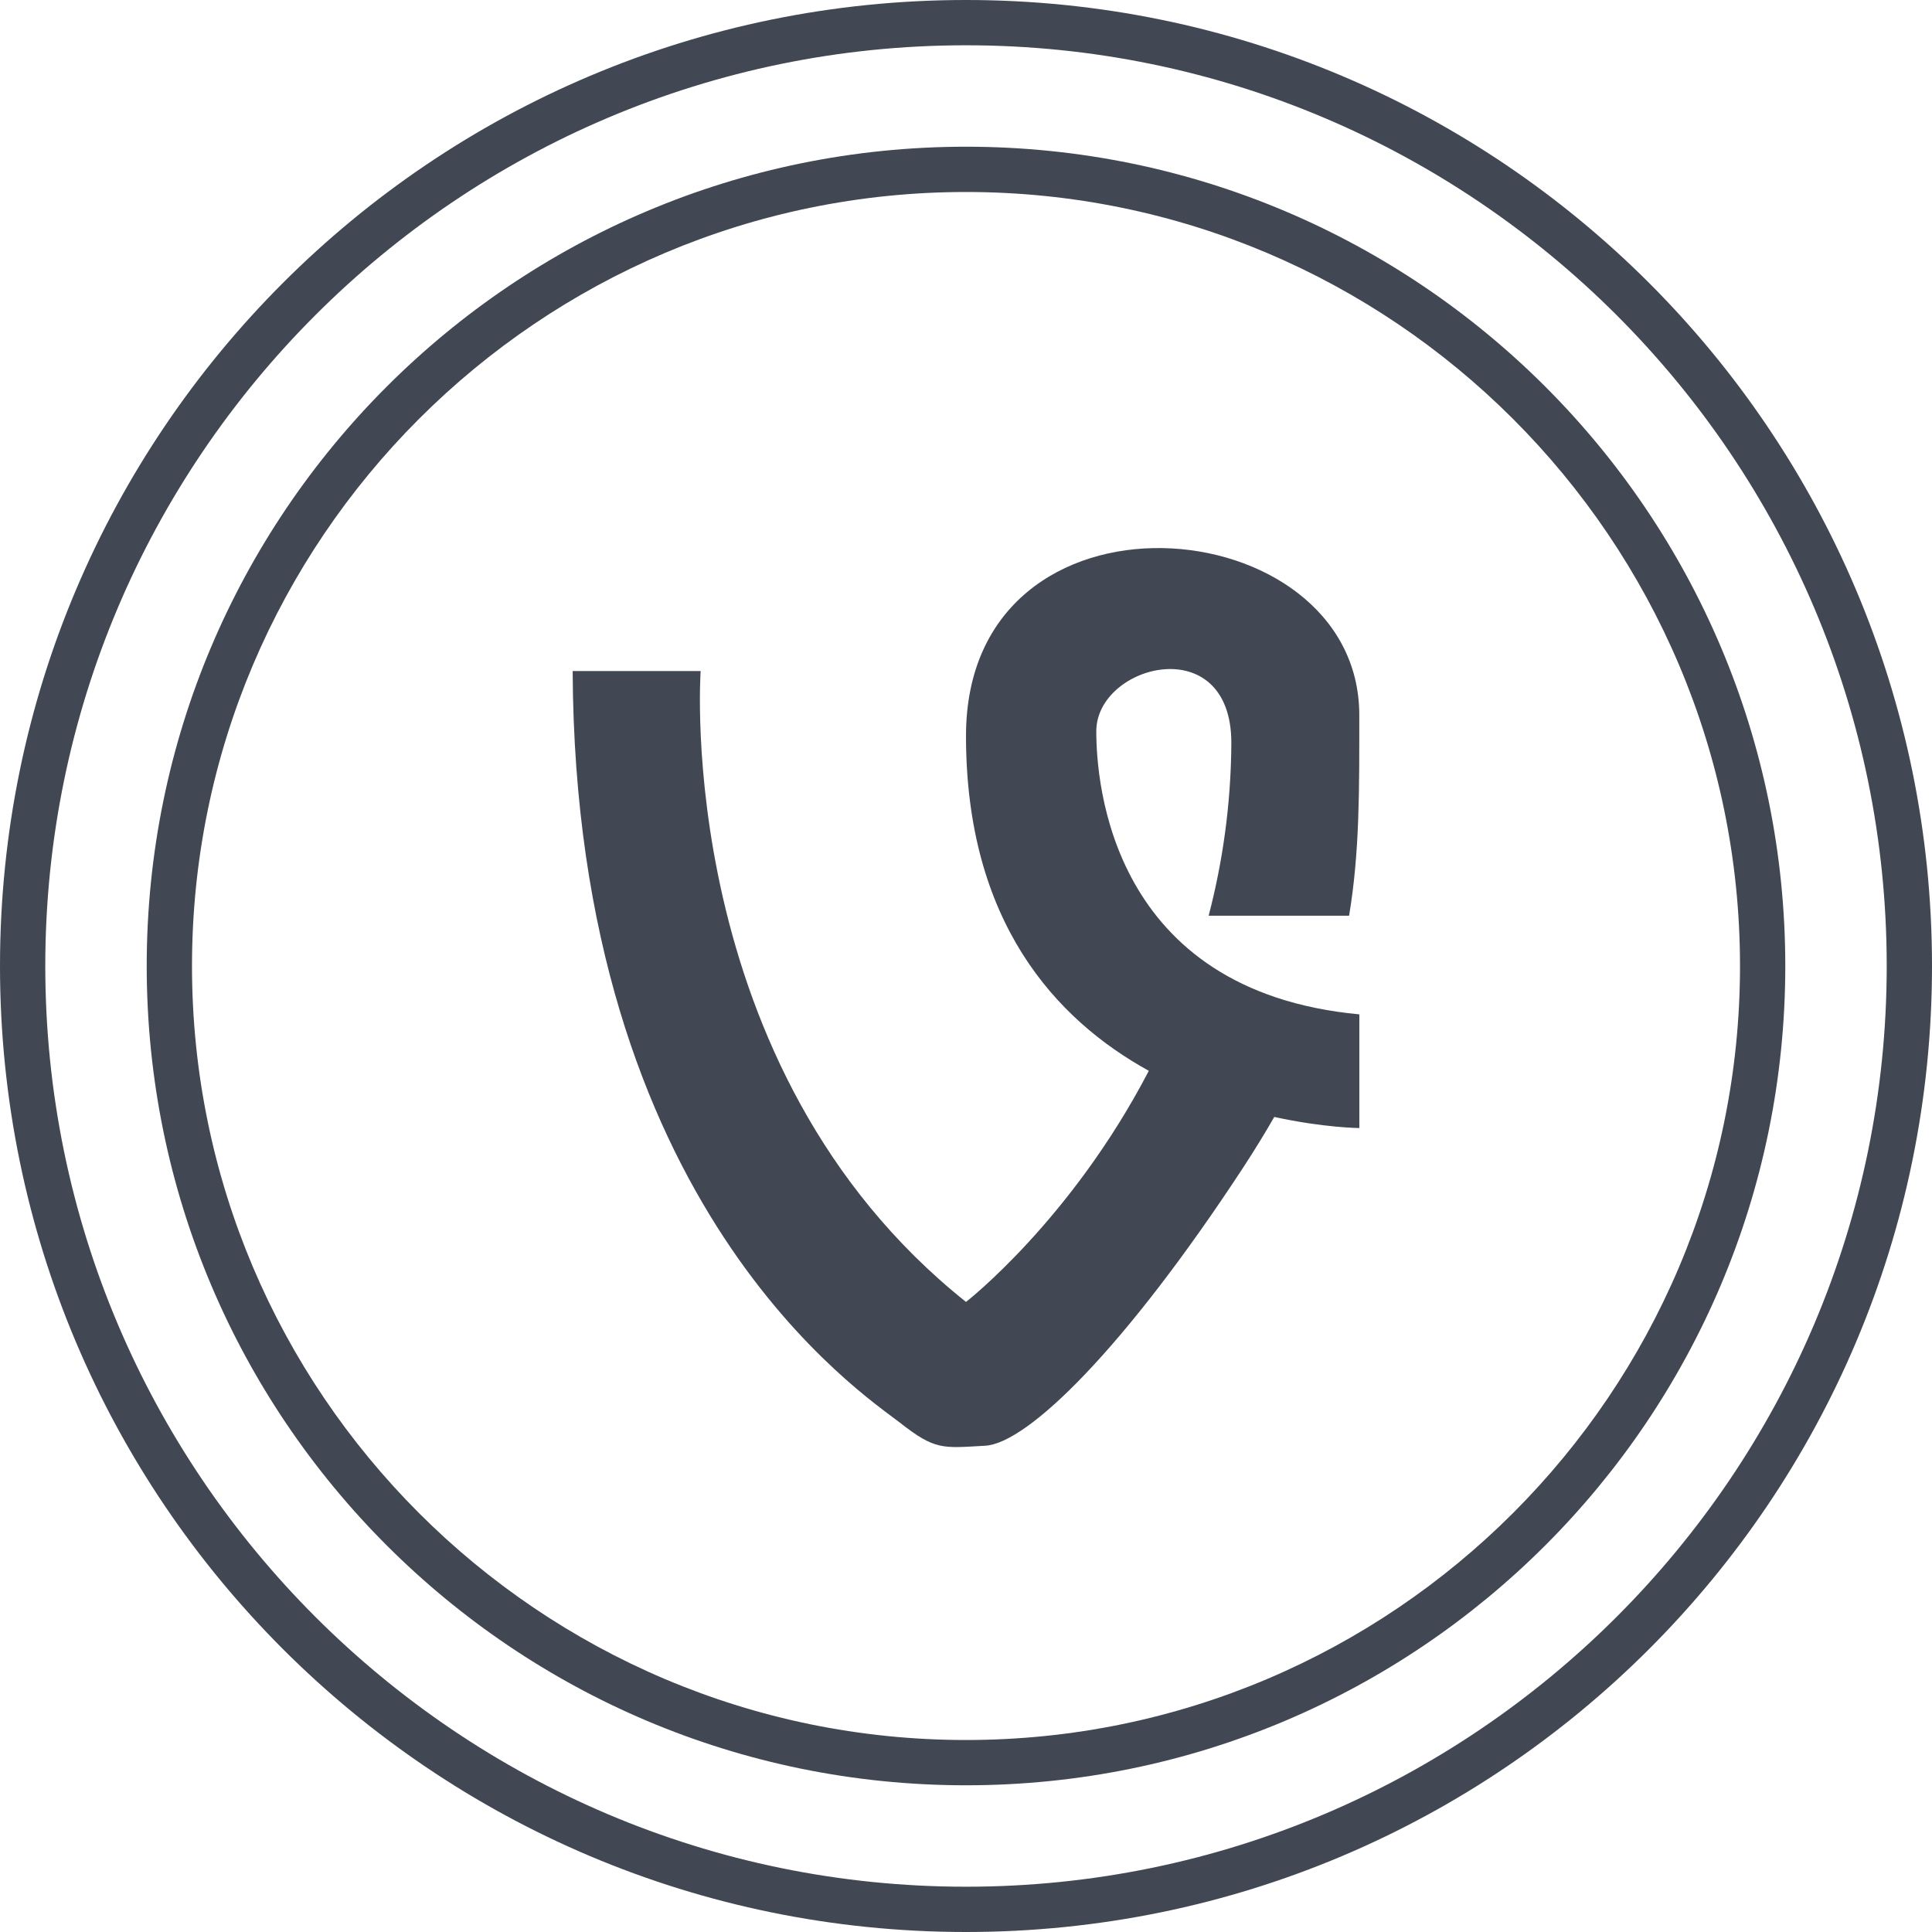
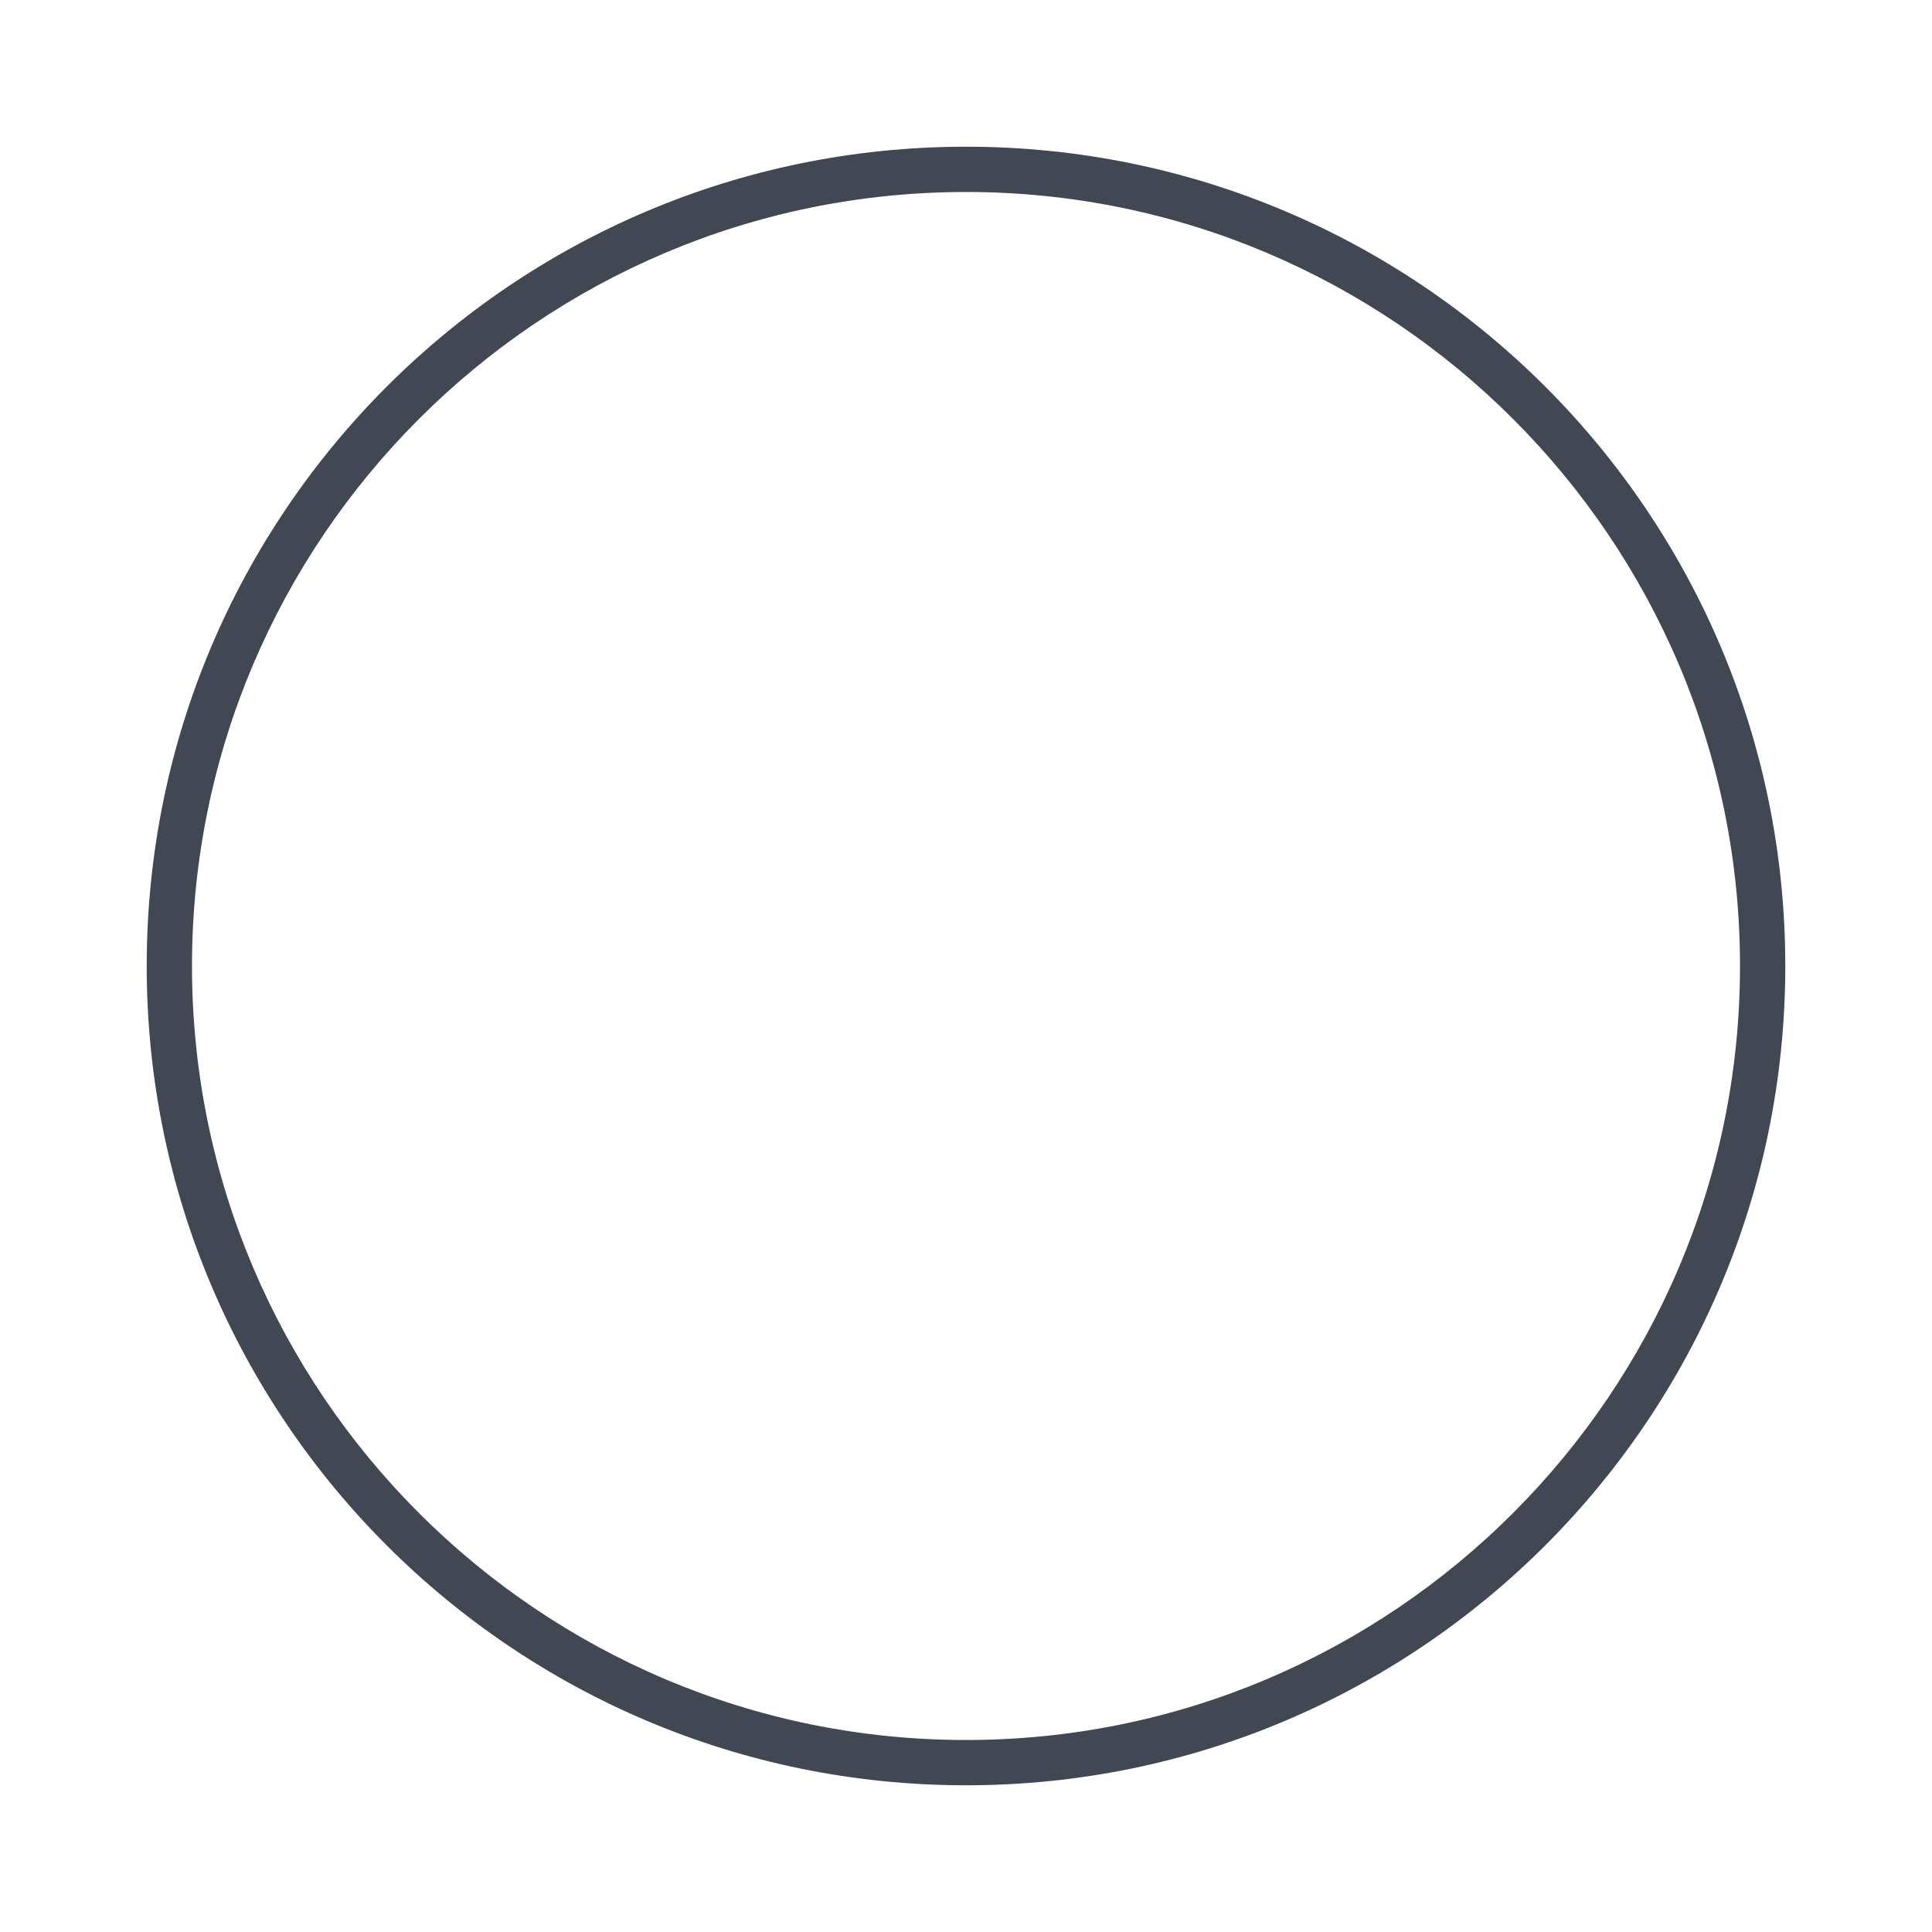
<svg xmlns="http://www.w3.org/2000/svg" enable-background="new 0 0 32 32" id="Layer_1" version="1.1" viewBox="0 0 32 32" xml:space="preserve">
  <g id="Layer_4_copy_4">
    <g>
-       <path d="M16,32c8.837,0,16-7.163,16-16S24.837,0,16,0S0,7.163,0,16S7.163,32,16,32z M16,0.75    c8.409,0,15.25,6.841,15.25,15.25S24.409,31.25,16,31.25S0.75,24.409,0.75,16S7.591,0.75,16,0.75z" fill="#414753" />
      <path d="M16,29.57c7.495,0,13.57-6.076,13.57-13.57c0-7.495-6.076-13.57-13.57-13.57S2.43,8.505,2.43,16    S8.505,29.57,16,29.57z M16,3.18c7.069,0,12.82,5.751,12.82,12.82S23.069,28.82,16,28.82S3.18,23.069,3.18,16S8.931,3.18,16,3.18z    " fill="#414753" />
-       <path d="M14.903,23.562c0.588,0.462,0.706,0.423,1.413,0.384c0.705-0.038,2.314-1.614,4.276-4.609    c0.189-0.29,0.359-0.567,0.514-0.837c0.821,0.18,1.409,0.184,1.409,0.184v-1.883c-4.121-0.385-4.357-3.842-4.357-4.688    c0-1.113,2.237-1.69,2.237,0.193c-0.006,1.033-0.148,1.987-0.376,2.861h2.326c0.177-1.054,0.169-2.096,0.169-3.323    C22.515,8.386,16,7.811,16,12.19c0,3.075,1.48,4.693,3.028,5.546C17.739,20.214,16,21.564,16,21.564    c-4.866-3.88-4.395-10.449-4.395-10.449h-2.12C9.525,19.989,14.313,23.1,14.903,23.562z" fill="#414753" />
    </g>
  </g>
</svg>